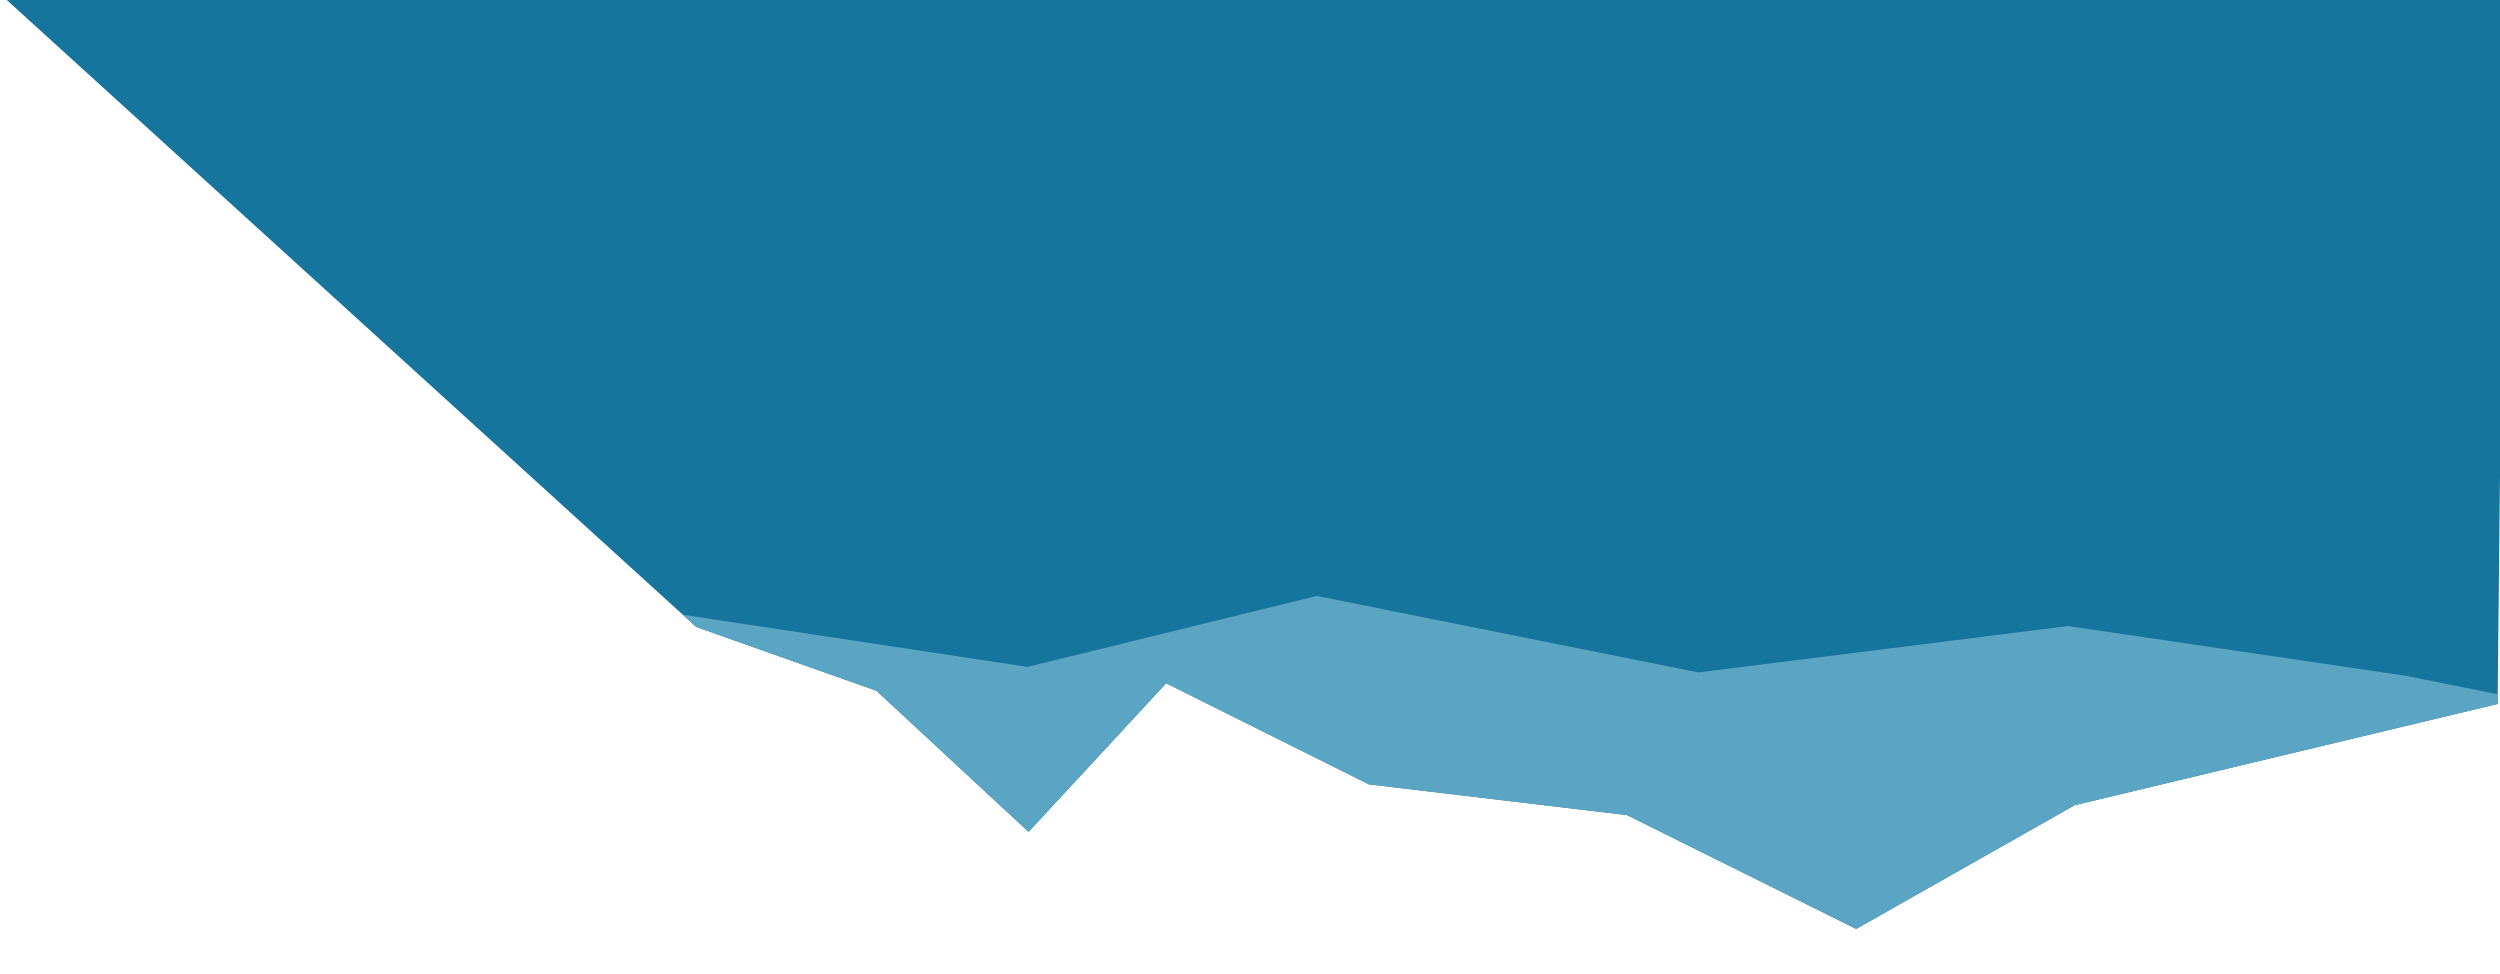
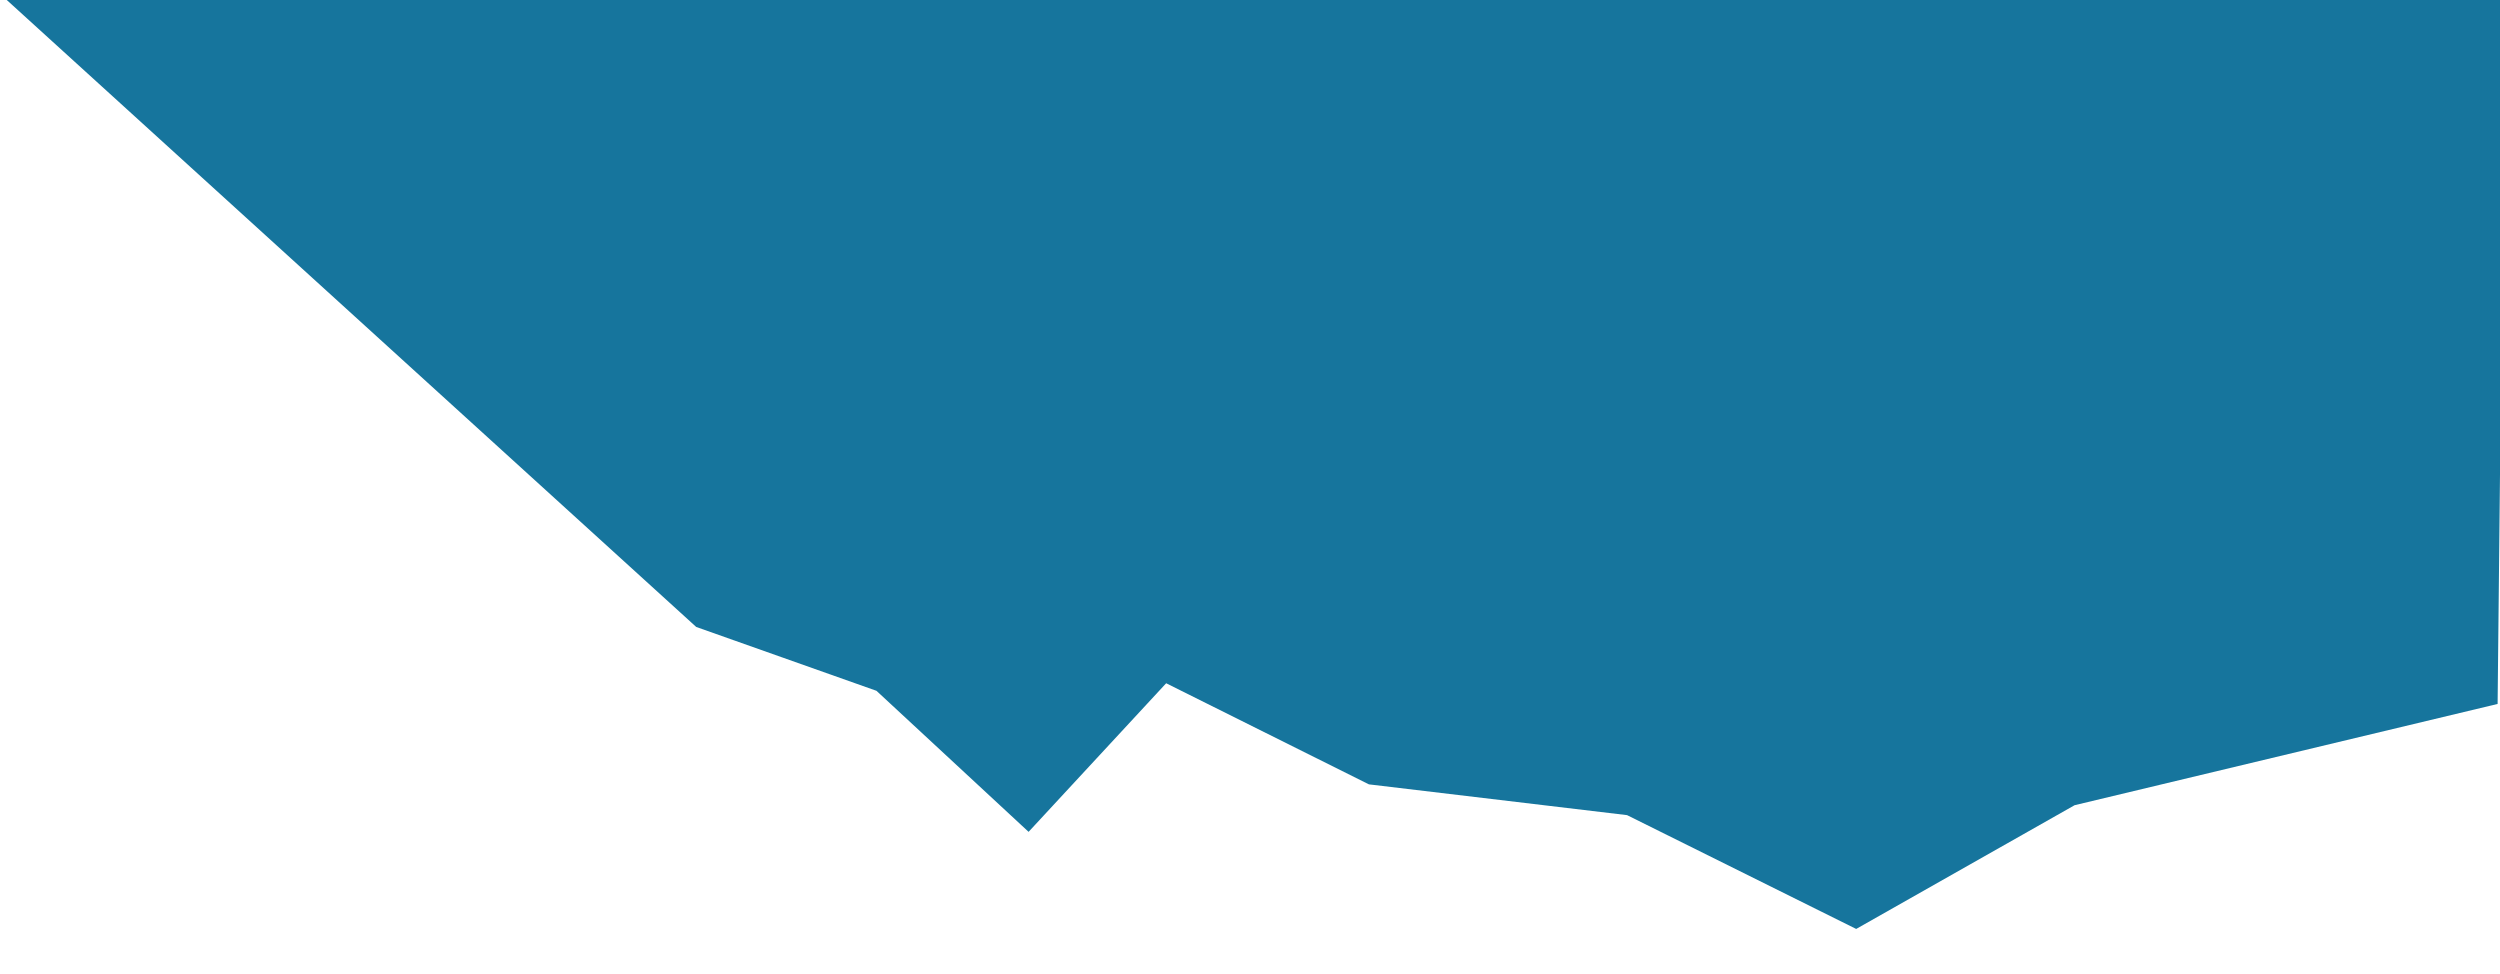
<svg xmlns="http://www.w3.org/2000/svg" width="975" height="380" viewBox="0 0 975 380" clip-rule="evenodd" fill-rule="evenodd" stroke-linejoin="round" stroke-miterlimit="2" style="white-space: preserve-spaces;">
  <defs>
    <clipPath id="_clip1">
-       <path id="r81" d="M218.451,112.687L261.196,87.283L272.12,84.754L281.34,79.167L289.678,85.053L301.966,81.048L317.611,79.829L331.497,75.321L344.734,80.222L370.371,84.233L370.826,112.687L218.451,112.687Z" transform="translate(294.639,94.004) translate(-294.639,-94.004)" />
-     </clipPath>
+       </clipPath>
  </defs>
  <g transform="translate(539.747,211.378) rotate(-180) scale(-6.435,9.846) translate(-302.878,-90.648)">
    <path id="r8" d="M218.451,112.687L261.196,87.283L272.12,84.754L281.34,79.167L289.678,85.053L301.966,81.048L317.611,79.829L331.497,75.321L344.734,80.222L370.371,84.233L370.826,112.687L218.451,112.687Z" fill="rgb(22,117,157)" transform="translate(294.639,94.004) translate(-294.639,-94.004)" />
    <g clip-path="url(#_clip1)" transform="translate(319.993,78.54) translate(-319.993,-78.54)">
      <g transform="translate(319.993,78.54) scale(0.155,0.063) translate(-1946.58,-370.254)">
-         <path d="M1513.4,528.537L1696.79,483.909L1809.89,528.537L1959.06,480.451L2103.64,509.587L2235.31,478.432L2379.77,431.787L2042.19,291.712L1784.18,211.971L1513.4,528.537Z" fill="rgb(90,165,195)" transform="translate(1946.59,370.254) translate(-1946.59,-370.254)" />
-       </g>
+         </g>
    </g>
  </g>
</svg>